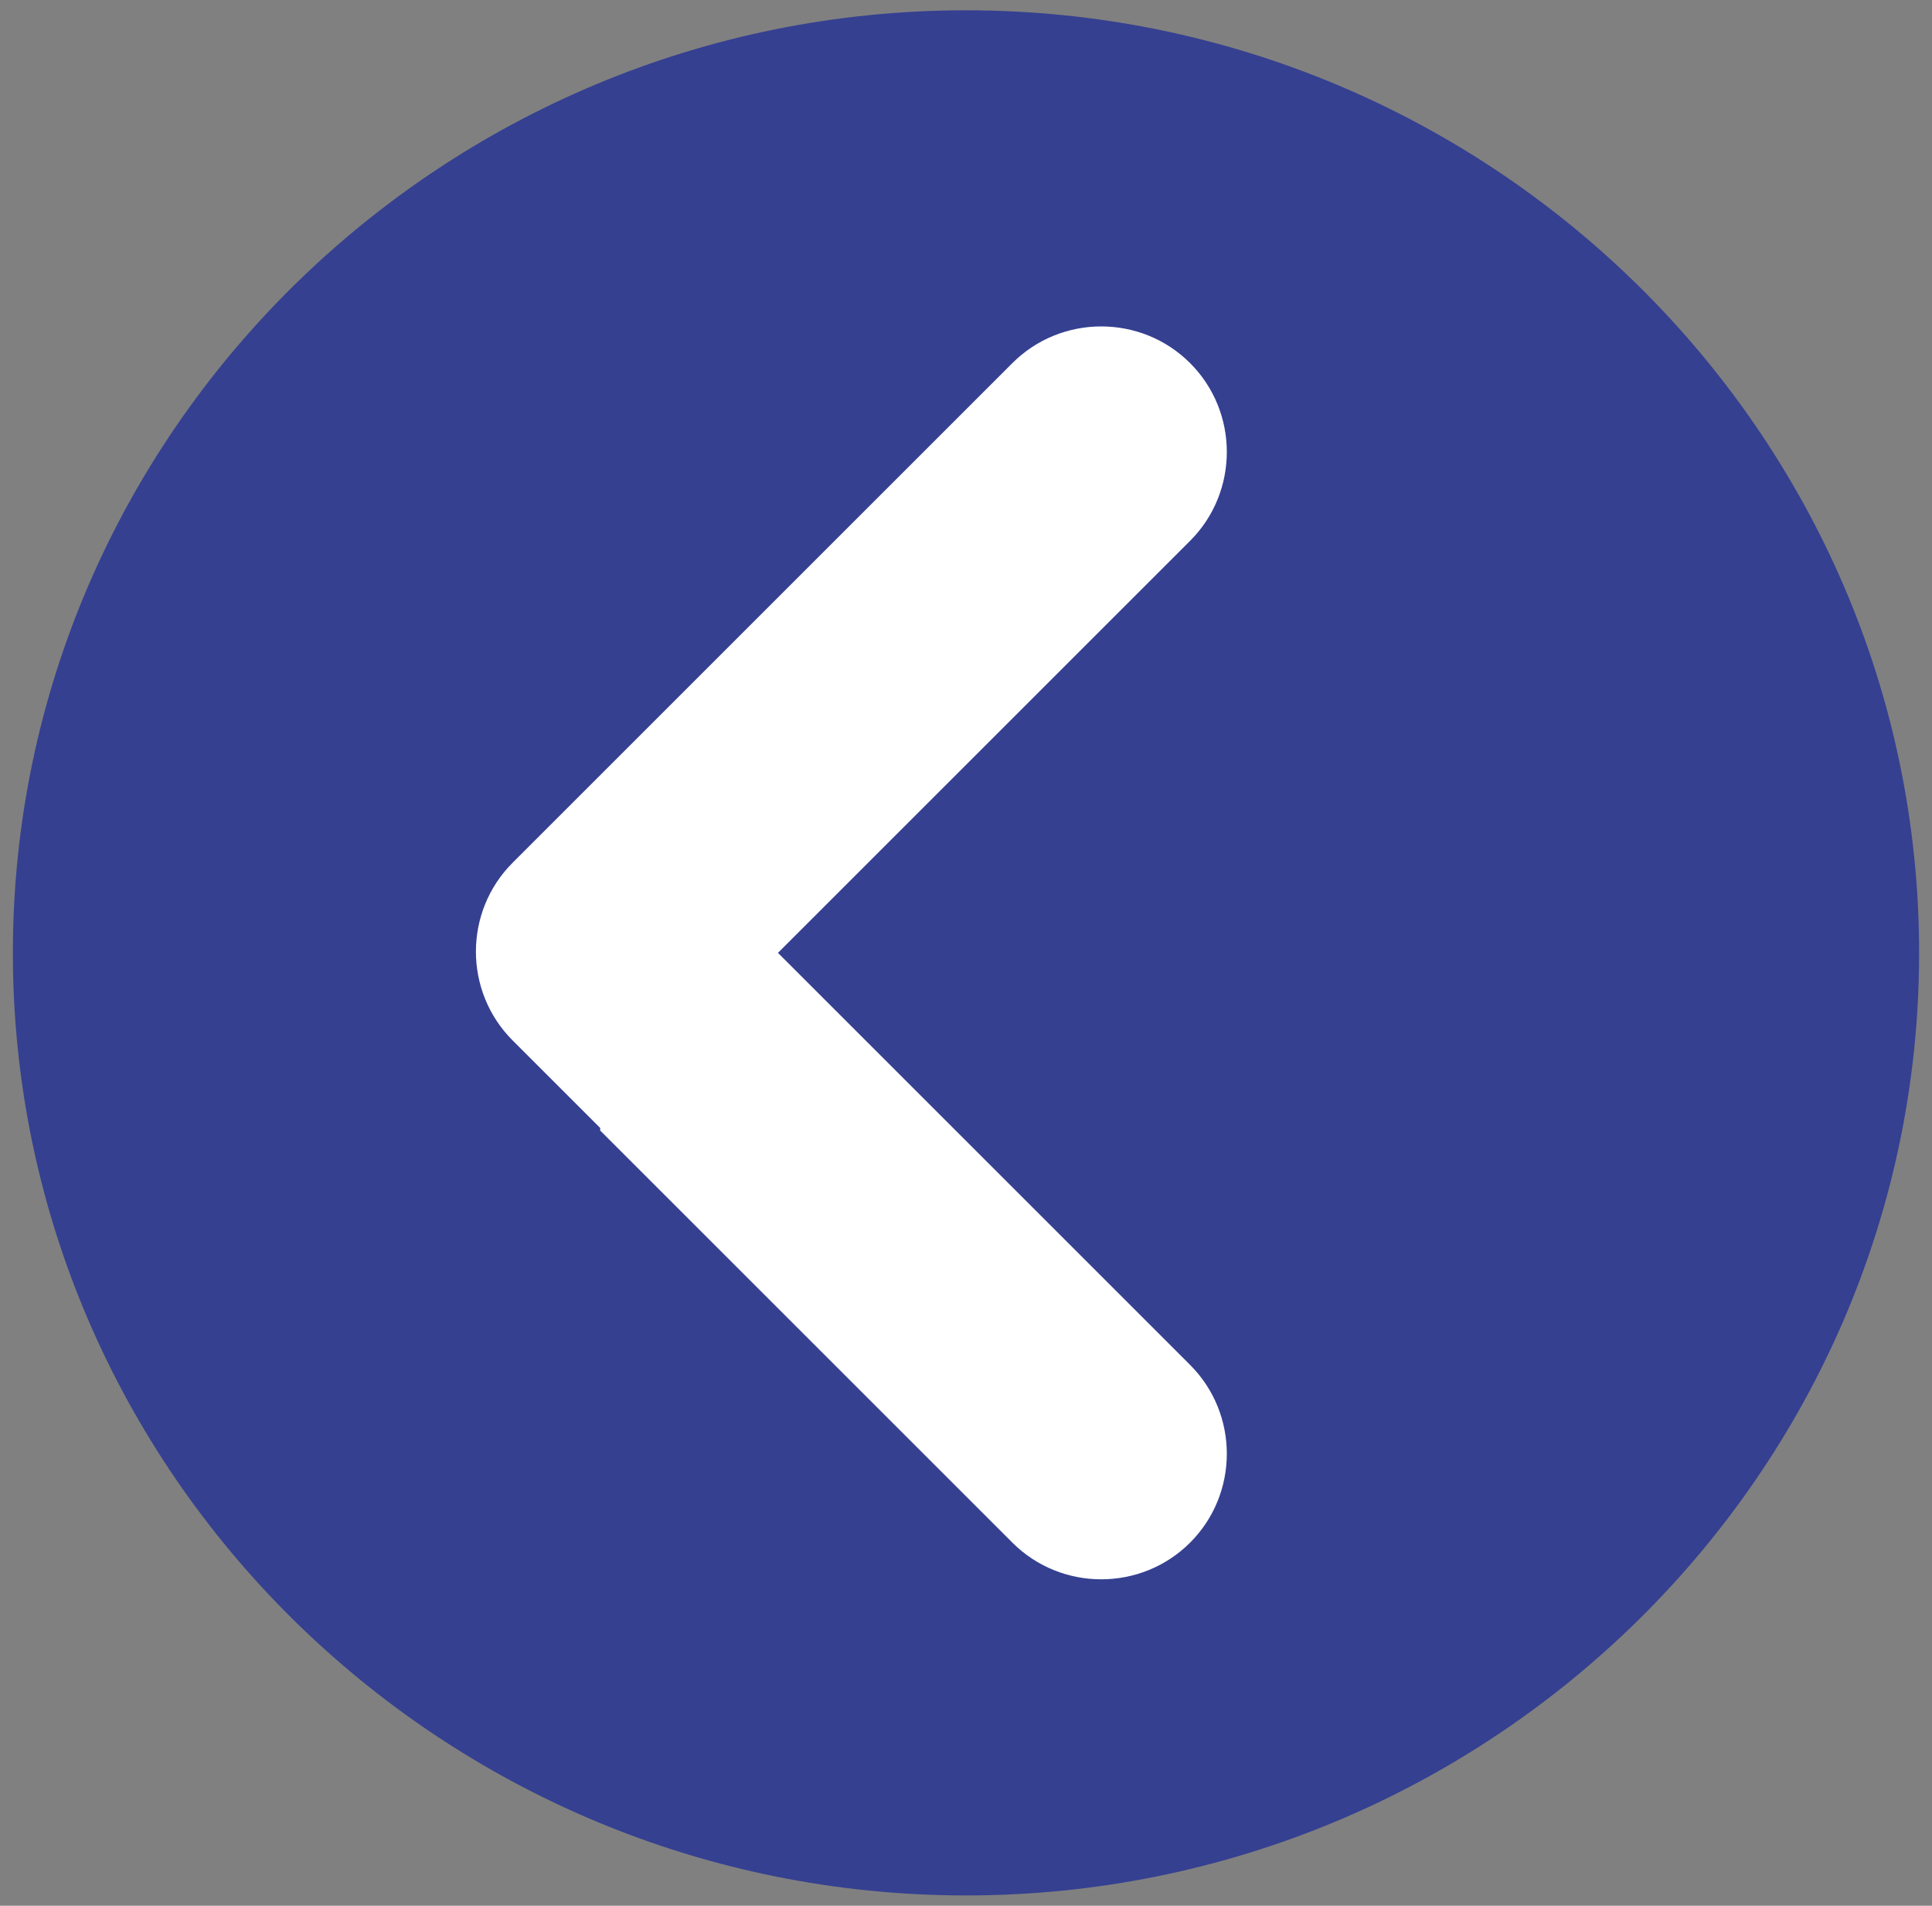
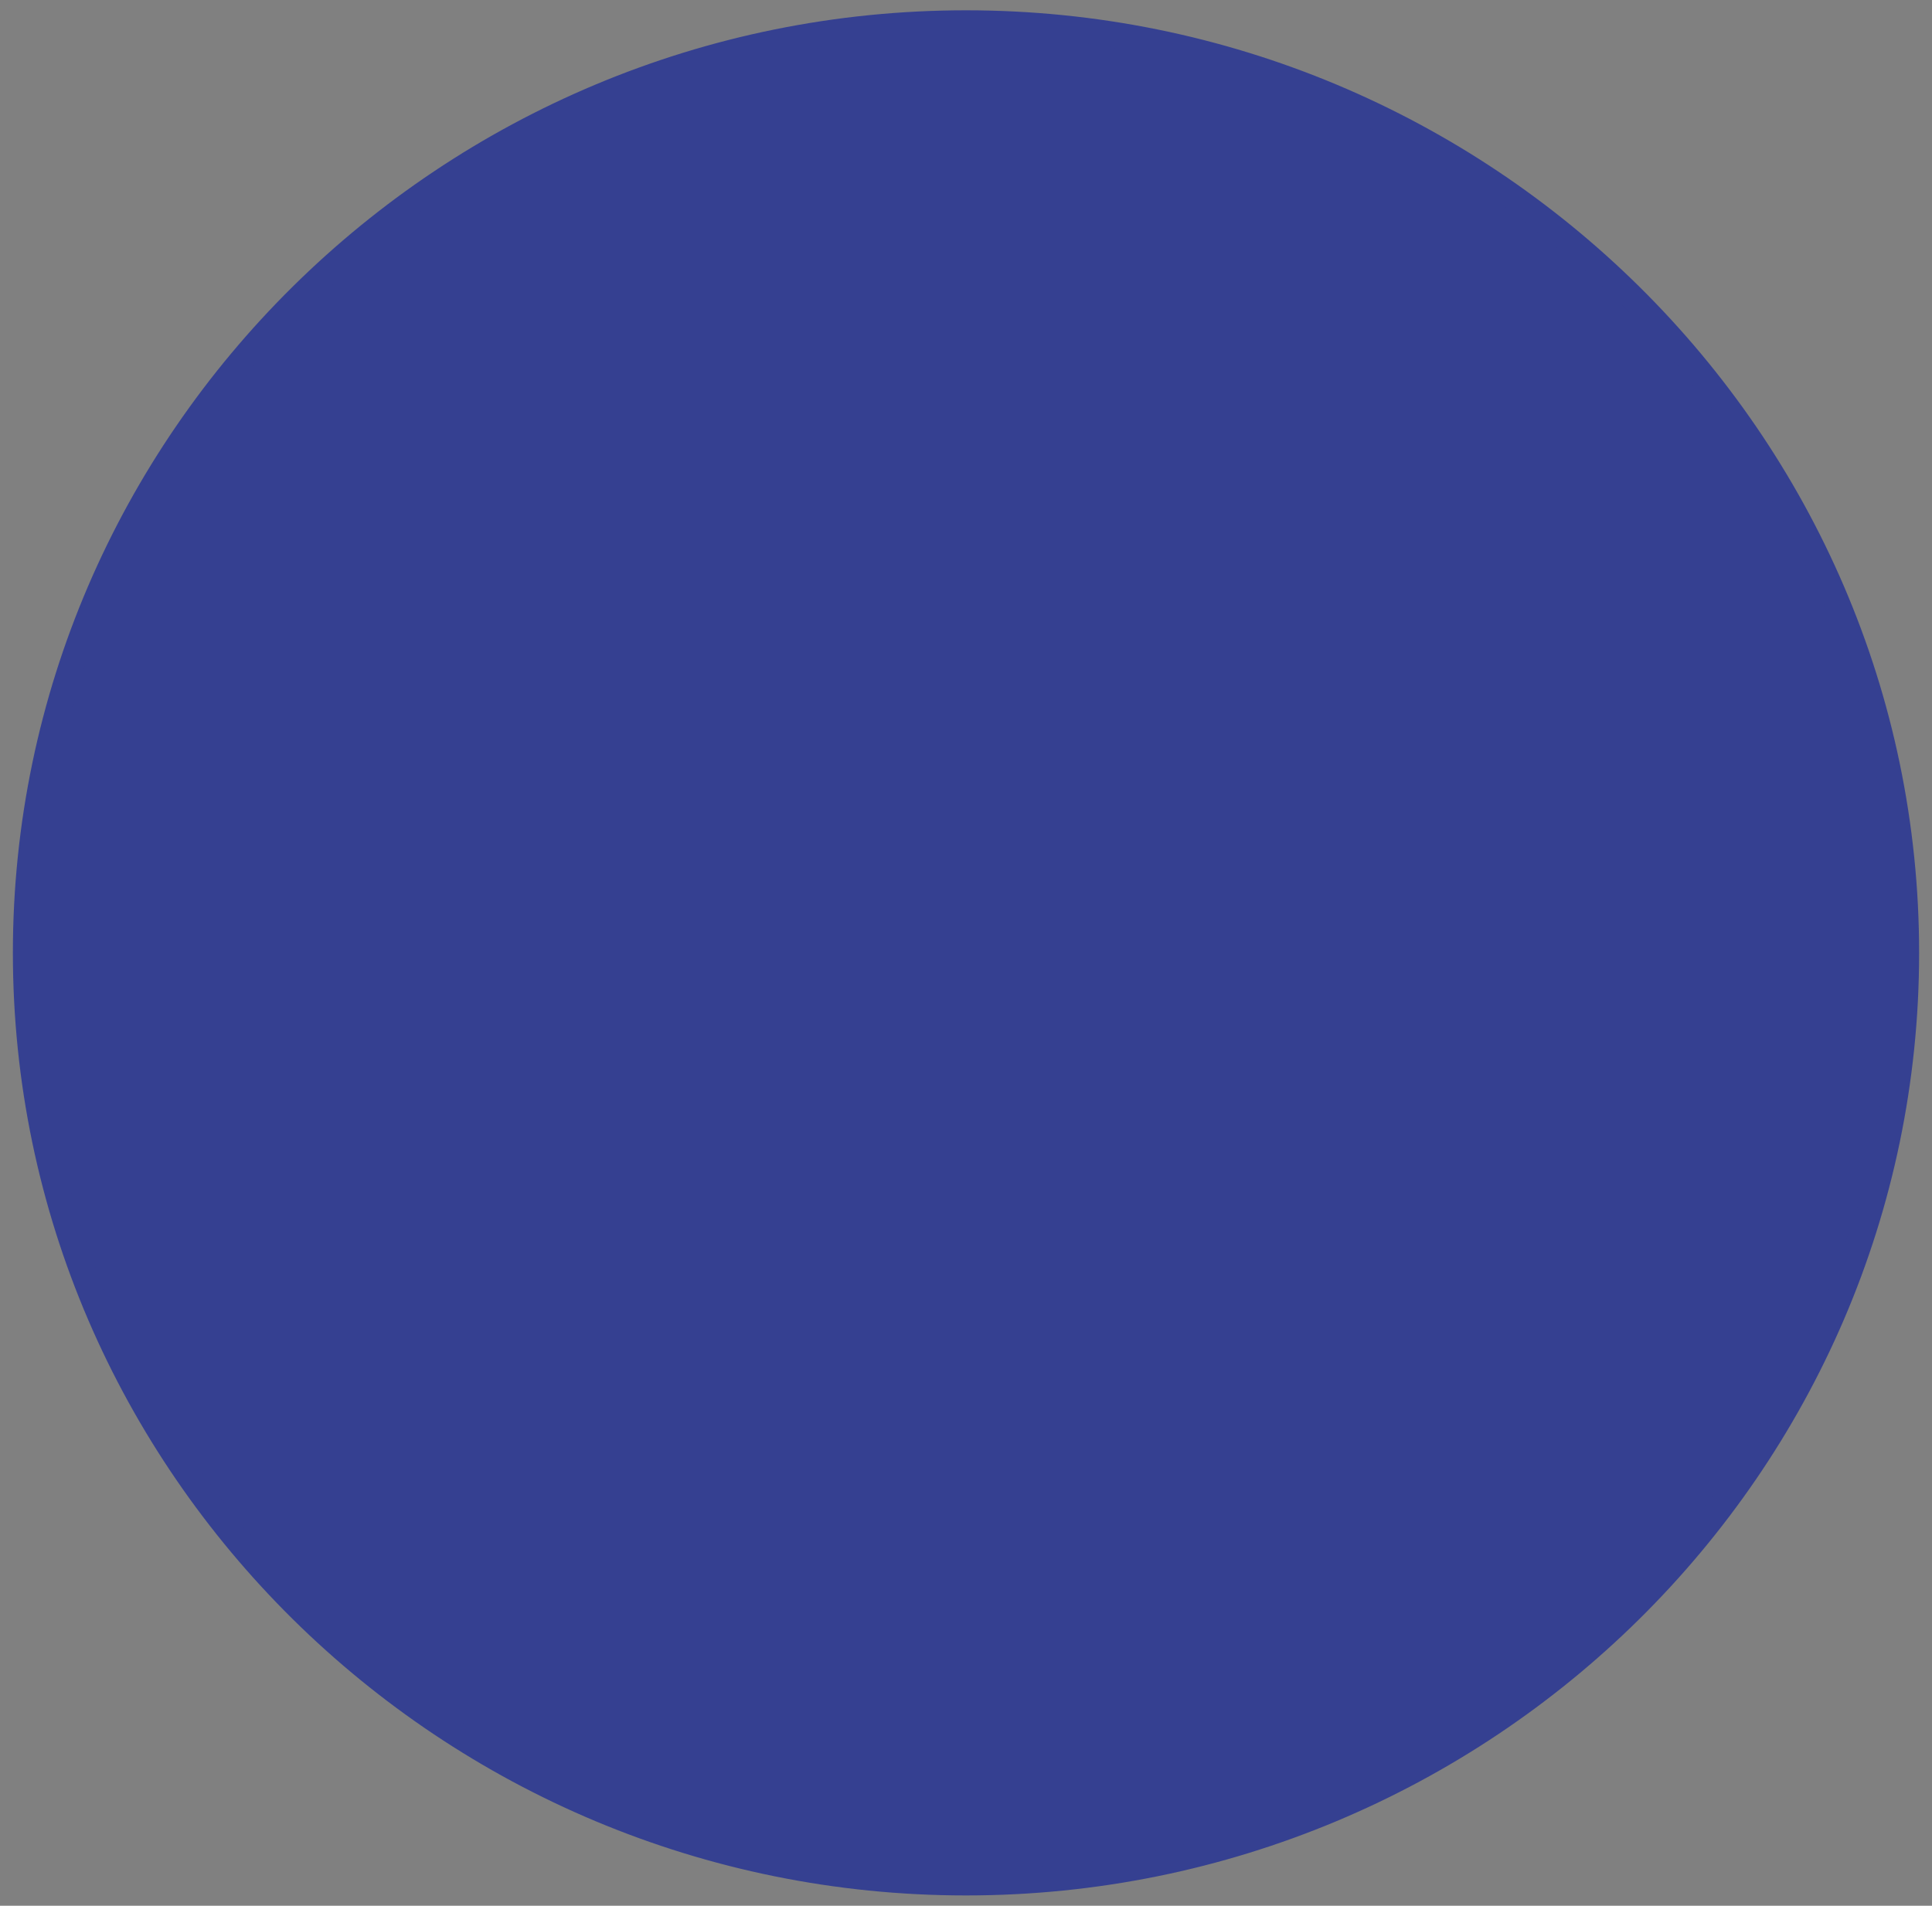
<svg xmlns="http://www.w3.org/2000/svg" id="Capa_1" data-name="Capa 1" version="1.1" viewBox="0 0 75 74">
  <rect x="0" y="0" width="75" height="74" fill="#808080" stroke="none" />
  <defs>
    <style>
      .cls-1 {
        fill: #354091;
        stroke: #354091;
        stroke-miterlimit: 10;
      }

      .cls-2 {
        fill: #fff;
        stroke-width: 0px;
      }
    </style>
  </defs>
  <path class="cls-1" d="M74,37C74,17.1,57.6.9,37.5.9S1,17.1,1,37s16.4,36.1,36.5,36.1,36.5-16.2,36.5-36.1Z" />
-   <path class="cls-2" d="M23.3,43.9l16,16c1.9,1.9,5,1.9,6.9,0h0c1.9-1.9,1.9-5,0-6.9l-16-16,16-16c1.9-1.9,1.9-5,0-6.9h0c-1.9-1.9-5-1.9-6.9,0l-16,16-3.4,3.4c-1.9,1.9-1.9,5,0,6.9l3.4,3.4Z" />
</svg>